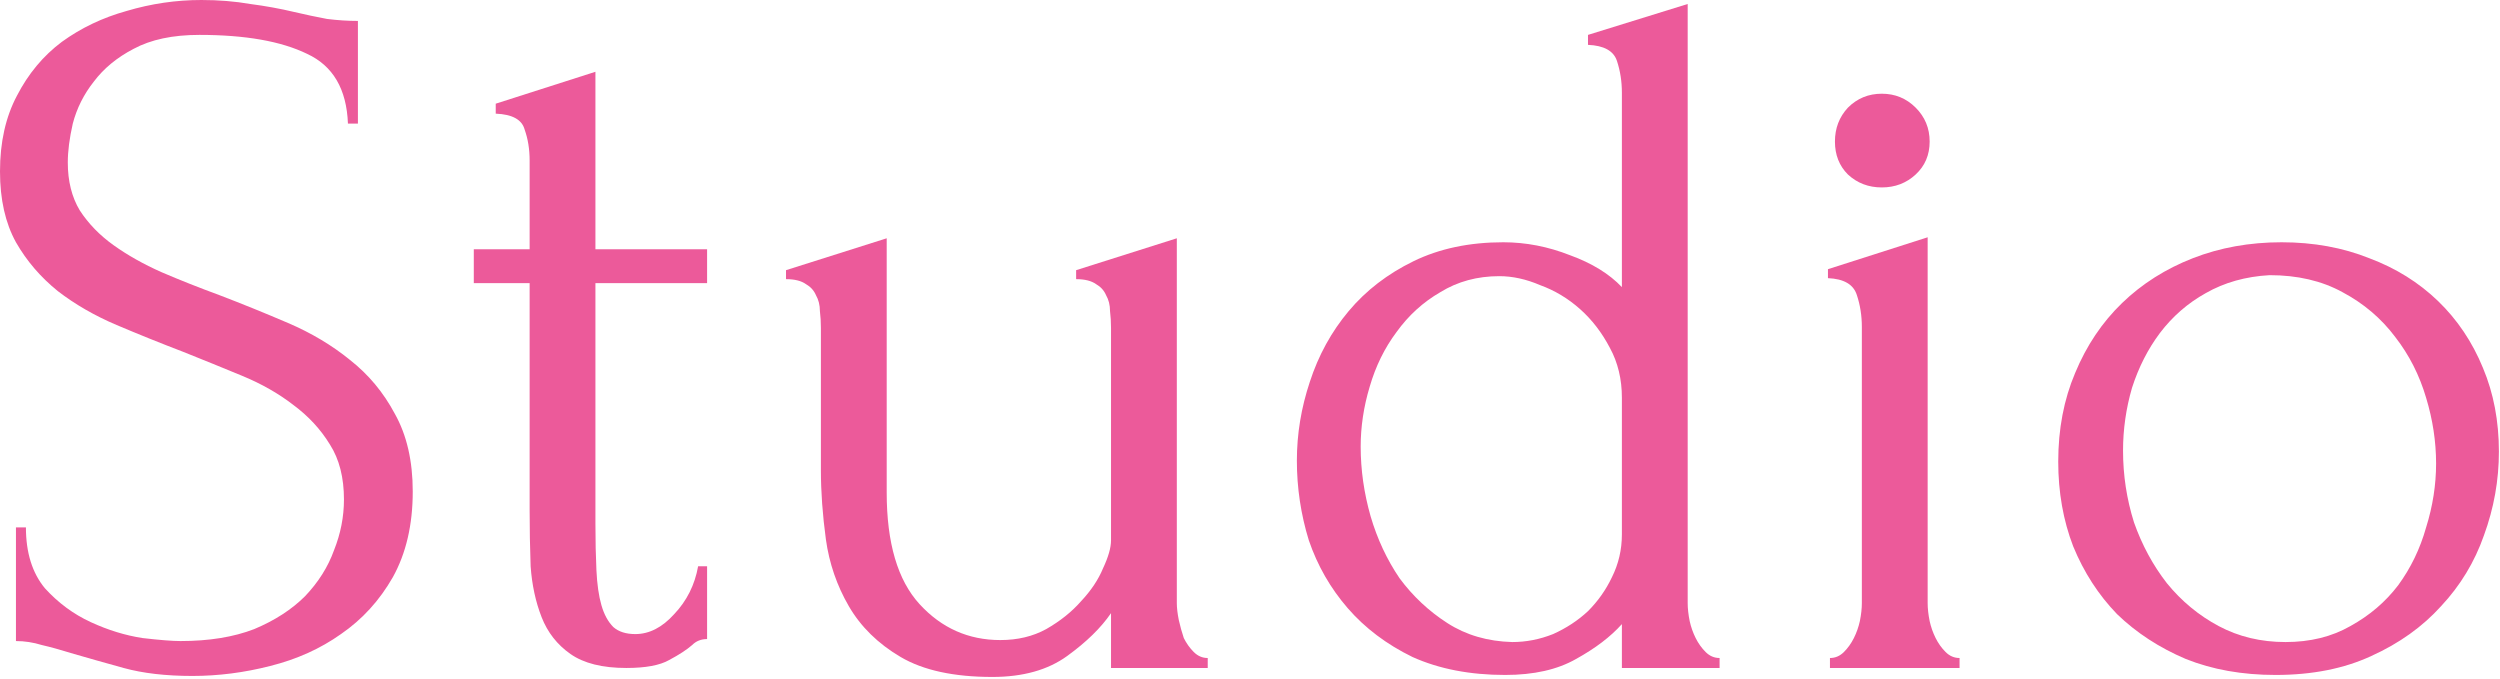
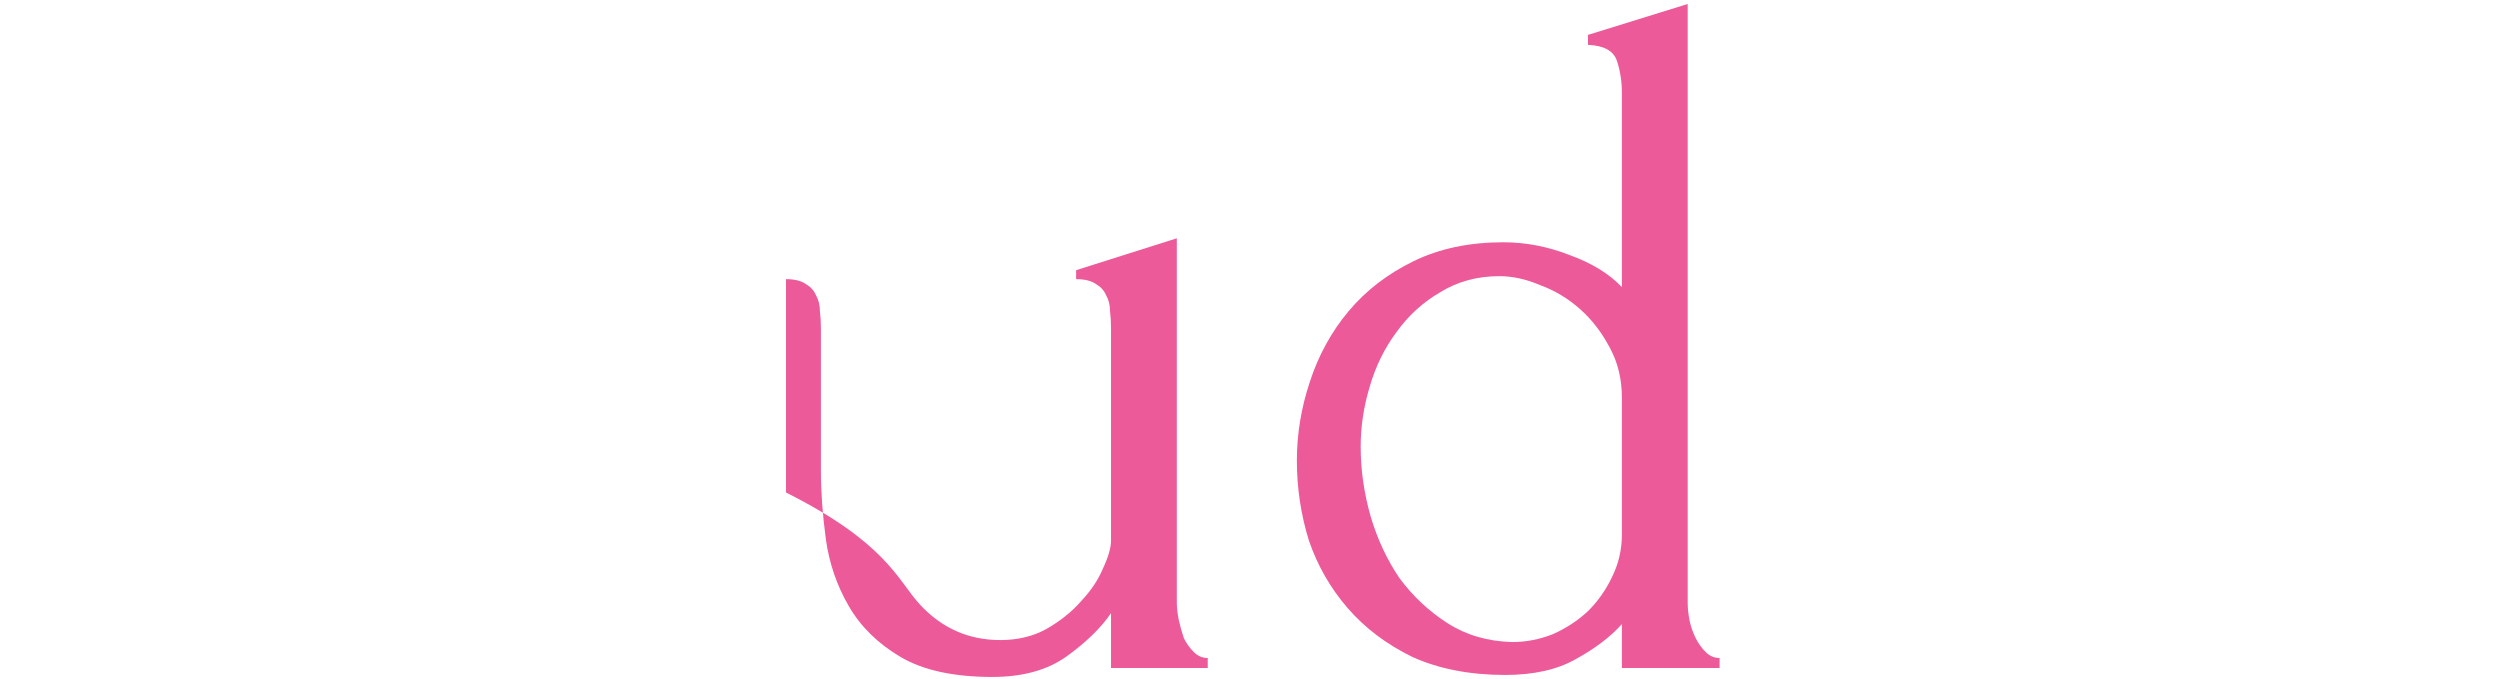
<svg xmlns="http://www.w3.org/2000/svg" width="626" height="170" viewBox="0 0 626 170" fill="none">
  <g clip-path="url(#clip0_113_2)">
-     <path d="M103.352 123.074C103.352 131.395 101.688 138.552 98.359 144.543C95.031 150.368 90.704 155.111 85.378 158.773C80.219 162.434 74.31 165.097 67.653 166.761C61.163 168.426 54.672 169.258 48.181 169.258C41.524 169.258 35.782 168.592 30.956 167.261C26.129 165.929 21.719 164.681 17.725 163.516C15.062 162.684 12.649 162.018 10.485 161.519C8.321 160.853 6.158 160.52 3.994 160.52V132.061H6.491C6.491 138.385 8.072 143.461 11.234 147.289C14.562 150.951 18.39 153.78 22.718 155.777C27.045 157.774 31.372 159.106 35.699 159.771C40.026 160.271 43.188 160.52 45.185 160.52C52.342 160.52 58.5 159.522 63.659 157.525C68.818 155.361 73.062 152.615 76.391 149.286C79.719 145.791 82.132 141.964 83.63 137.803C85.295 133.642 86.127 129.398 86.127 125.071C86.127 119.579 84.962 115.002 82.632 111.341C80.302 107.513 77.223 104.184 73.395 101.355C69.734 98.526 65.49 96.112 60.663 94.115C55.837 92.118 50.927 90.121 45.934 88.124C40.276 85.96 34.7 83.714 29.208 81.384C23.716 79.054 18.806 76.224 14.479 72.896C10.152 69.401 6.657 65.323 3.994 60.663C1.331 55.837 0 49.929 0 42.939C0 35.616 1.415 29.291 4.244 23.966C7.073 18.474 10.818 13.98 15.478 10.485C20.304 6.99 25.713 4.41 31.705 2.746C37.862 0.915 44.104 0 50.428 0C54.755 0 58.833 0.333 62.66 0.999C66.488 1.498 70.15 2.164 73.645 2.996C76.474 3.661 79.22 4.244 81.883 4.743C84.546 5.076 87.125 5.242 89.622 5.242V30.956H87.125C86.793 22.301 83.381 16.476 76.89 13.481C70.399 10.319 61.412 8.737 49.929 8.737C43.271 8.737 37.779 9.902 33.452 12.232C29.291 14.396 25.963 17.142 23.466 20.471C20.97 23.633 19.223 27.128 18.224 30.956C17.392 34.617 16.976 37.862 16.976 40.692C16.976 45.352 17.974 49.346 19.971 52.675C22.135 56.003 24.964 58.916 28.459 61.412C31.954 63.909 35.949 66.155 40.442 68.153C45.102 70.15 49.929 72.064 54.921 73.894C60.58 76.058 66.322 78.388 72.147 80.884C77.972 83.381 83.131 86.46 87.625 90.121C92.285 93.782 96.029 98.276 98.859 103.602C101.854 108.928 103.352 115.418 103.352 123.074Z" fill="#EC5A9A" />
-     <path d="M149.095 70.899V131.063C149.095 135.39 149.179 139.301 149.345 142.796C149.511 146.291 149.927 149.203 150.593 151.533C151.259 153.863 152.257 155.694 153.589 157.025C154.92 158.19 156.751 158.773 159.081 158.773C162.576 158.773 165.821 157.109 168.817 153.78C171.979 150.451 173.976 146.457 174.809 141.797H177.055V160.021C175.558 160.021 174.309 160.52 173.311 161.519C171.979 162.684 170.065 163.932 167.569 165.264C165.239 166.595 161.661 167.261 156.834 167.261C150.843 167.261 146.183 166.096 142.854 163.766C139.526 161.436 137.112 158.357 135.615 154.529C134.117 150.701 133.201 146.457 132.869 141.797C132.702 137.137 132.619 132.394 132.619 127.568V70.899H118.639V62.411H132.619V40.193C132.619 37.363 132.203 34.784 131.371 32.454C130.705 29.957 128.292 28.626 124.131 28.459V25.963L149.095 17.974V62.411H177.055V70.899H149.095Z" fill="#EC5A9A" />
-     <path d="M294.676 151.034C294.676 152.199 294.843 153.614 295.175 155.278C295.508 156.776 295.924 158.274 296.424 159.771C297.089 161.103 297.922 162.268 298.92 163.266C299.919 164.265 301.084 164.764 302.415 164.764V167.261H278.2V153.53C275.703 157.192 272.042 160.77 267.215 164.265C262.389 167.76 256.148 169.508 248.492 169.508C238.839 169.508 231.184 167.843 225.525 164.515C219.867 161.186 215.539 156.942 212.544 151.783C209.548 146.624 207.634 141.048 206.802 135.057C205.97 128.899 205.554 123.157 205.554 117.831V82.132C205.554 80.635 205.47 79.22 205.304 77.889C205.304 76.391 204.971 75.059 204.305 73.894C203.806 72.729 202.974 71.814 201.809 71.148C200.644 70.316 198.98 69.9 196.816 69.9V67.653L222.03 59.665V123.324C222.03 135.972 224.776 145.292 230.268 151.284C235.76 157.275 242.501 160.271 250.489 160.271C254.817 160.271 258.644 159.355 261.973 157.525C265.468 155.528 268.38 153.198 270.71 150.535C273.207 147.872 275.038 145.126 276.203 142.296C277.534 139.467 278.2 137.137 278.2 135.306V82.132C278.2 80.635 278.117 79.22 277.95 77.889C277.95 76.391 277.617 75.059 276.952 73.894C276.452 72.729 275.62 71.814 274.455 71.148C273.29 70.316 271.626 69.9 269.462 69.9V67.653L294.676 59.665V151.034Z" fill="#EC5A9A" />
+     <path d="M294.676 151.034C294.676 152.199 294.843 153.614 295.175 155.278C295.508 156.776 295.924 158.274 296.424 159.771C297.089 161.103 297.922 162.268 298.92 163.266C299.919 164.265 301.084 164.764 302.415 164.764V167.261H278.2V153.53C275.703 157.192 272.042 160.77 267.215 164.265C262.389 167.76 256.148 169.508 248.492 169.508C238.839 169.508 231.184 167.843 225.525 164.515C219.867 161.186 215.539 156.942 212.544 151.783C209.548 146.624 207.634 141.048 206.802 135.057C205.97 128.899 205.554 123.157 205.554 117.831V82.132C205.554 80.635 205.47 79.22 205.304 77.889C205.304 76.391 204.971 75.059 204.305 73.894C203.806 72.729 202.974 71.814 201.809 71.148C200.644 70.316 198.98 69.9 196.816 69.9V67.653V123.324C222.03 135.972 224.776 145.292 230.268 151.284C235.76 157.275 242.501 160.271 250.489 160.271C254.817 160.271 258.644 159.355 261.973 157.525C265.468 155.528 268.38 153.198 270.71 150.535C273.207 147.872 275.038 145.126 276.203 142.296C277.534 139.467 278.2 137.137 278.2 135.306V82.132C278.2 80.635 278.117 79.22 277.95 77.889C277.95 76.391 277.617 75.059 276.952 73.894C276.452 72.729 275.62 71.814 274.455 71.148C273.29 70.316 271.626 69.9 269.462 69.9V67.653L294.676 59.665V151.034Z" fill="#EC5A9A" />
    <path d="M406.12 167.261V156.276C403.291 159.439 399.463 162.351 394.637 165.014C389.977 167.677 384.069 169.008 376.912 169.008C368.091 169.008 360.352 167.51 353.695 164.515C347.205 161.353 341.796 157.275 337.468 152.282C333.141 147.289 329.896 141.631 327.732 135.306C325.735 128.816 324.737 122.159 324.737 115.335C324.737 108.678 325.819 102.104 327.982 95.613C330.146 88.956 333.391 83.048 337.718 77.889C342.045 72.729 347.454 68.569 353.945 65.406C360.436 62.244 367.925 60.663 376.413 60.663C382.071 60.663 387.647 61.745 393.139 63.909C398.631 65.906 402.958 68.569 406.12 71.897V23.217C406.12 20.387 405.704 17.725 404.872 15.228C404.04 12.732 401.627 11.4 397.632 11.234V8.737L422.597 0.999V151.034C422.597 152.365 422.763 153.863 423.096 155.528C423.429 157.025 423.928 158.44 424.594 159.771C425.26 161.103 426.092 162.268 427.09 163.266C428.089 164.265 429.254 164.764 430.585 164.764V167.261H406.12ZM378.66 160.77C382.155 160.77 385.566 160.104 388.895 158.773C392.224 157.275 395.136 155.361 397.632 153.031C400.129 150.535 402.126 147.705 403.624 144.543C405.288 141.215 406.12 137.636 406.12 133.809V99.608C406.12 94.948 405.122 90.787 403.125 87.125C401.127 83.297 398.631 80.052 395.635 77.389C392.64 74.727 389.311 72.729 385.65 71.398C382.155 69.9 378.743 69.151 375.414 69.151C369.922 69.151 365.012 70.483 360.685 73.145C356.358 75.642 352.697 78.97 349.701 83.131C346.705 87.125 344.459 91.702 342.961 96.862C341.463 101.854 340.714 106.847 340.714 111.84C340.714 117.665 341.546 123.49 343.21 129.315C344.875 134.974 347.288 140.133 350.45 144.793C353.779 149.286 357.773 153.031 362.433 156.027C367.093 159.023 372.502 160.604 378.66 160.77Z" fill="#EC5A9A" />
-     <path d="M458.22 167.261V164.764C459.551 164.764 460.716 164.265 461.715 163.266C462.713 162.268 463.545 161.103 464.211 159.771C464.877 158.44 465.376 157.025 465.709 155.528C466.042 153.863 466.208 152.365 466.208 151.034V81.883C466.208 79.054 465.792 76.391 464.96 73.894C464.128 71.231 461.715 69.817 457.72 69.65V67.404L482.685 59.415V151.034C482.685 152.365 482.851 153.863 483.184 155.528C483.517 157.025 484.016 158.44 484.682 159.771C485.347 161.103 486.18 162.268 487.178 163.266C488.177 164.265 489.342 164.764 490.673 164.764V167.261H458.22ZM459.468 35.449C459.468 32.121 460.55 29.291 462.713 26.961C465.043 24.631 467.872 23.466 471.201 23.466C474.53 23.466 477.359 24.631 479.689 26.961C482.019 29.291 483.184 32.121 483.184 35.449C483.184 38.778 482.019 41.524 479.689 43.688C477.359 45.851 474.53 46.933 471.201 46.933C467.872 46.933 465.043 45.851 462.713 43.688C460.55 41.524 459.468 38.778 459.468 35.449Z" fill="#EC5A9A" />
-     <path d="M569.804 169.008C561.483 169.008 553.993 167.677 547.336 165.014C540.679 162.185 534.937 158.44 530.111 153.78C525.451 148.954 521.789 143.295 519.127 136.804C516.63 130.314 515.382 123.24 515.382 115.585C515.382 107.43 516.797 100.024 519.626 93.367C522.455 86.543 526.366 80.718 531.359 75.891C536.352 71.065 542.26 67.32 549.084 64.657C555.907 61.995 563.313 60.663 571.302 60.663C579.291 60.663 586.613 61.995 593.271 64.657C599.928 67.154 605.67 70.732 610.496 75.392C615.322 80.052 619.067 85.627 621.73 92.118C624.393 98.442 625.724 105.433 625.724 113.088C625.724 120.245 624.476 127.235 621.98 134.058C619.65 140.715 616.071 146.624 611.245 151.783C606.585 156.942 600.76 161.103 593.77 164.265C586.946 167.427 578.958 169.008 569.804 169.008ZM568.306 68.901C562.315 69.234 556.989 70.732 552.329 73.395C547.836 75.891 544.008 79.22 540.846 83.381C537.85 87.375 535.52 91.952 533.856 97.111C532.358 102.27 531.609 107.513 531.609 112.839C531.609 118.996 532.524 124.988 534.355 130.813C536.352 136.471 539.098 141.548 542.593 146.041C546.255 150.535 550.582 154.113 555.574 156.776C560.567 159.439 566.143 160.77 572.301 160.77C578.458 160.77 583.867 159.439 588.527 156.776C593.354 154.113 597.348 150.701 600.51 146.54C603.672 142.213 606.002 137.387 607.5 132.061C609.165 126.735 609.997 121.41 609.997 116.084C609.997 110.592 609.165 105.1 607.5 99.608C605.836 93.949 603.256 88.873 599.761 84.379C596.266 79.719 591.856 75.975 586.53 73.145C581.371 70.316 575.296 68.901 568.306 68.901Z" fill="#EC5A9A" />
  </g>
  <defs>
    <clipPath id="clip0_113_2">
      <rect width="626" height="170" fill="white" />
    </clipPath>
  </defs>
</svg>